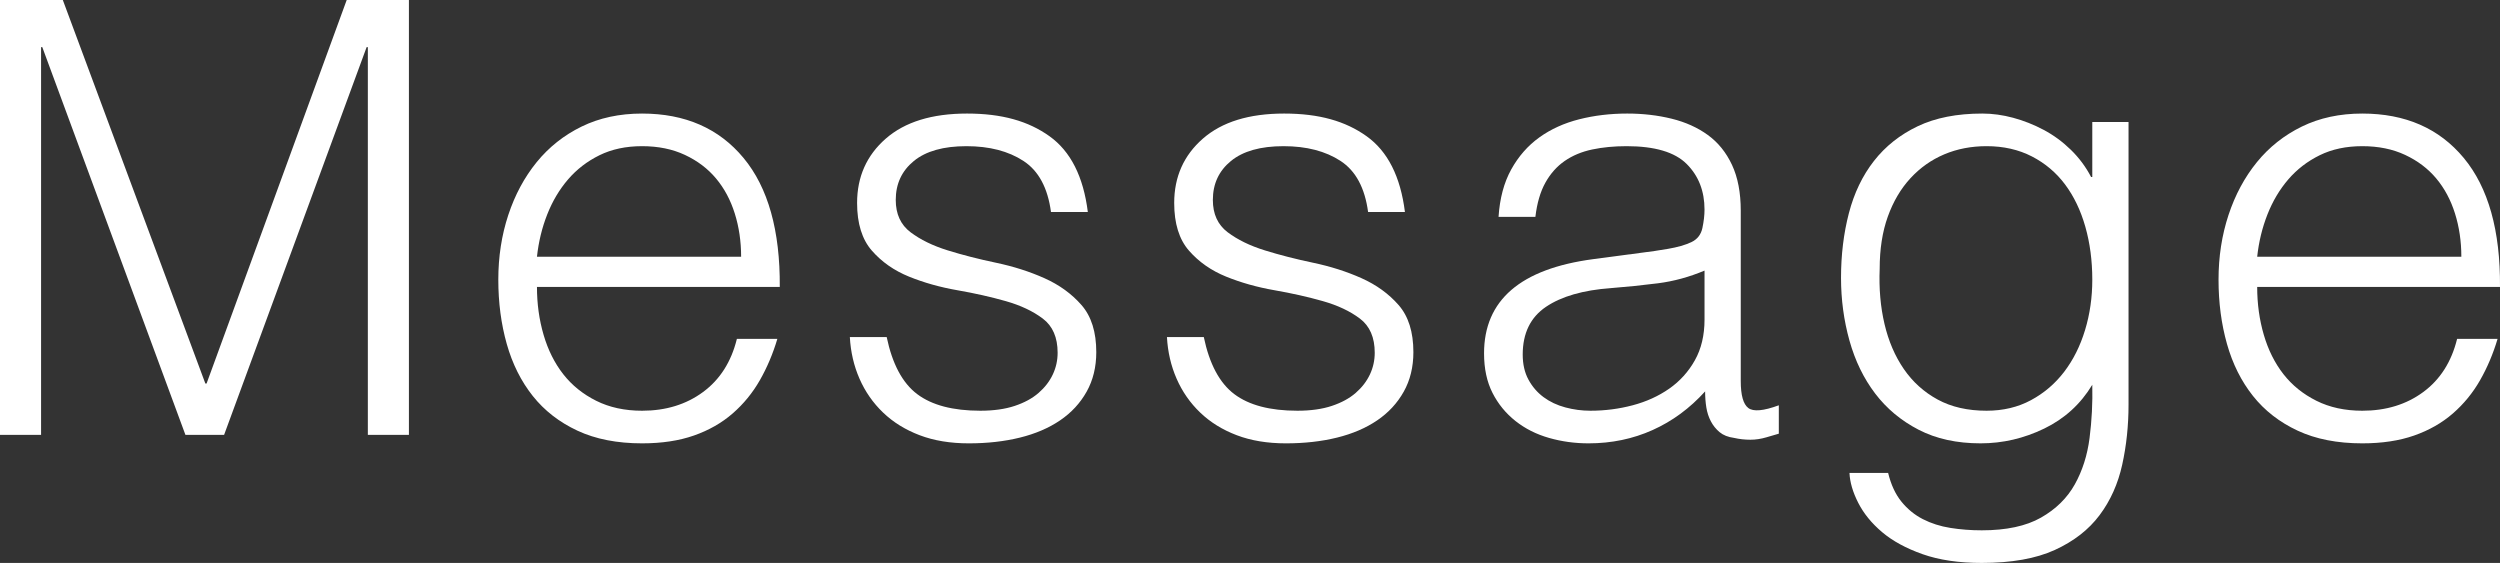
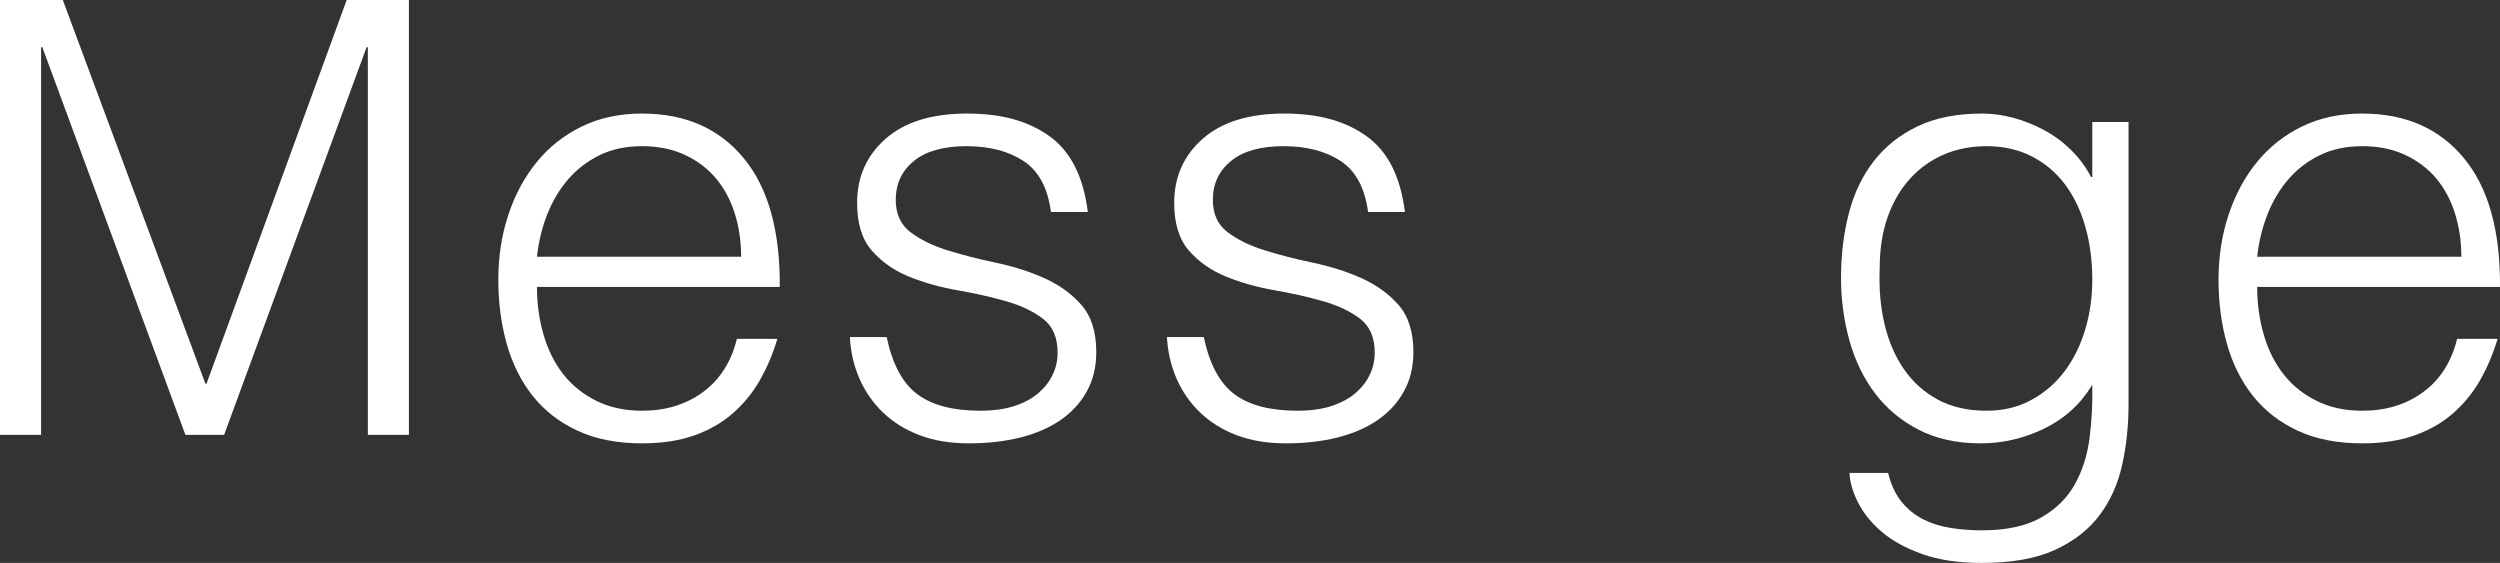
<svg xmlns="http://www.w3.org/2000/svg" id="_レイヤー_2" data-name="レイヤー 2" width="248.34" height="55.92" viewBox="0 0 248.34 55.92">
  <rect x="0" y="0" width="248.34" height="55.92" fill="#333333" stroke="none" />
  <defs>
    <style>
      .cls-1 {
        fill: #fff;
      }
    </style>
  </defs>
  <g id="_レイヤー_2-2" data-name="レイヤー 2">
    <g>
      <path class="cls-1" d="M0,43.2V0h6.24l14.16,38.1h.12L34.44,0h6.18v43.2h-4.08V4.68h-.12l-14.16,38.52h-3.84L4.2,4.68h-.12v38.52H0Z" />
      <path class="cls-1" d="M53.34,28.5c0,1.68.22,3.27.66,4.77.44,1.5,1.09,2.8,1.95,3.9.86,1.1,1.95,1.98,3.27,2.64,1.32.66,2.84.99,4.56.99,2.36,0,4.38-.62,6.06-1.86s2.8-3,3.36-5.28h4.02c-.44,1.48-1.02,2.85-1.74,4.11-.72,1.26-1.62,2.36-2.7,3.3-1.08.94-2.36,1.67-3.84,2.19-1.48.52-3.2.78-5.16.78-2.48,0-4.62-.42-6.42-1.26-1.8-.84-3.28-1.99-4.44-3.45-1.16-1.46-2.02-3.18-2.58-5.16-.56-1.98-.84-4.11-.84-6.39s.33-4.42.99-6.42,1.6-3.75,2.82-5.25c1.22-1.5,2.71-2.68,4.47-3.54,1.76-.86,3.76-1.29,6-1.29,4.28,0,7.64,1.47,10.08,4.41,2.44,2.94,3.64,7.21,3.6,12.81h-24.12ZM73.62,25.5c0-1.52-.21-2.95-.63-4.29-.42-1.34-1.04-2.5-1.86-3.48-.82-.98-1.85-1.76-3.09-2.34-1.24-.58-2.66-.87-4.26-.87s-3.01.3-4.23.9c-1.22.6-2.26,1.4-3.12,2.4-.86,1-1.55,2.16-2.07,3.48-.52,1.32-.86,2.72-1.02,4.2h20.28Z" />
      <path class="cls-1" d="M88.08,33.48c.56,2.68,1.57,4.57,3.03,5.67,1.46,1.1,3.55,1.65,6.27,1.65,1.32,0,2.46-.16,3.42-.48s1.75-.75,2.37-1.29c.62-.54,1.09-1.15,1.41-1.83.32-.68.48-1.4.48-2.16,0-1.52-.49-2.65-1.47-3.39-.98-.74-2.21-1.32-3.69-1.74-1.48-.42-3.08-.78-4.8-1.08-1.72-.3-3.32-.75-4.8-1.35-1.48-.6-2.71-1.46-3.69-2.58-.98-1.12-1.47-2.7-1.47-4.74,0-2.6.95-4.73,2.85-6.39,1.9-1.66,4.59-2.49,8.07-2.49s6.09.75,8.19,2.25c2.1,1.5,3.37,4.01,3.81,7.53h-3.66c-.32-2.4-1.23-4.09-2.73-5.07-1.5-.98-3.39-1.47-5.67-1.47s-4.02.49-5.22,1.47c-1.2.98-1.8,2.27-1.8,3.87,0,1.4.49,2.47,1.47,3.21.98.74,2.21,1.34,3.69,1.8,1.48.46,3.08.87,4.8,1.23,1.72.36,3.32.87,4.8,1.53,1.48.66,2.71,1.55,3.69,2.67.98,1.12,1.47,2.68,1.47,4.68,0,1.48-.32,2.79-.96,3.93-.64,1.14-1.52,2.09-2.64,2.85-1.12.76-2.45,1.33-3.99,1.71-1.54.38-3.23.57-5.07.57s-3.47-.27-4.89-.81c-1.42-.54-2.63-1.29-3.63-2.25-1-.96-1.78-2.08-2.34-3.36-.56-1.28-.88-2.66-.96-4.14h3.66Z" />
      <path class="cls-1" d="M119.58,33.48c.56,2.68,1.57,4.57,3.03,5.67,1.46,1.1,3.55,1.65,6.27,1.65,1.32,0,2.46-.16,3.42-.48s1.75-.75,2.37-1.29c.62-.54,1.09-1.15,1.41-1.83.32-.68.48-1.4.48-2.16,0-1.52-.49-2.65-1.47-3.39-.98-.74-2.21-1.32-3.69-1.74-1.48-.42-3.08-.78-4.8-1.08-1.72-.3-3.32-.75-4.8-1.35-1.48-.6-2.71-1.46-3.69-2.58-.98-1.12-1.47-2.7-1.47-4.74,0-2.6.95-4.73,2.85-6.39,1.9-1.66,4.59-2.49,8.07-2.49s6.09.75,8.19,2.25c2.1,1.5,3.37,4.01,3.81,7.53h-3.66c-.32-2.4-1.23-4.09-2.73-5.07-1.5-.98-3.39-1.47-5.67-1.47s-4.02.49-5.22,1.47c-1.2.98-1.8,2.27-1.8,3.87,0,1.4.49,2.47,1.47,3.21.98.74,2.21,1.34,3.69,1.8,1.48.46,3.08.87,4.8,1.23,1.72.36,3.32.87,4.8,1.53,1.48.66,2.71,1.55,3.69,2.67.98,1.12,1.47,2.68,1.47,4.68,0,1.48-.32,2.79-.96,3.93-.64,1.14-1.52,2.09-2.64,2.85-1.12.76-2.45,1.33-3.99,1.71-1.54.38-3.23.57-5.07.57s-3.47-.27-4.89-.81c-1.42-.54-2.63-1.29-3.63-2.25-1-.96-1.78-2.08-2.34-3.36-.56-1.28-.88-2.66-.96-4.14h3.66Z" />
-       <path class="cls-1" d="M163.26,25.08c.68-.08,1.49-.2,2.43-.36.94-.16,1.71-.38,2.31-.66.6-.28.97-.75,1.11-1.41.14-.66.21-1.27.21-1.83,0-1.84-.59-3.35-1.77-4.53-1.18-1.18-3.17-1.77-5.97-1.77-1.24,0-2.38.11-3.42.33-1.04.22-1.95.6-2.73,1.14s-1.42,1.26-1.92,2.16c-.5.9-.83,2.03-.99,3.39h-3.66c.12-1.84.54-3.41,1.26-4.71.72-1.3,1.65-2.36,2.79-3.18,1.14-.82,2.46-1.42,3.96-1.8,1.5-.38,3.09-.57,4.77-.57,1.56,0,3.03.17,4.41.51,1.38.34,2.58.88,3.6,1.62,1.02.74,1.82,1.73,2.4,2.97.58,1.24.87,2.76.87,4.56v16.92c0,1.4.25,2.29.75,2.67.5.38,1.51.29,3.03-.27v2.82c-.28.08-.69.2-1.23.36-.54.16-1.07.24-1.59.24-.56,0-1.1-.06-1.62-.18-.6-.08-1.08-.27-1.44-.57-.36-.3-.65-.66-.87-1.08-.22-.42-.37-.88-.45-1.38-.08-.5-.12-1.03-.12-1.59-1.52,1.68-3.26,2.96-5.22,3.84-1.96.88-4.08,1.32-6.36,1.32-1.36,0-2.67-.18-3.93-.54-1.26-.36-2.37-.92-3.33-1.68s-1.72-1.69-2.28-2.79c-.56-1.1-.84-2.41-.84-3.93,0-5.28,3.62-8.4,10.86-9.36l4.98-.66ZM169.32,26.88c-1.52.64-3.06,1.06-4.62,1.26-1.56.2-3.12.36-4.68.48-2.76.2-4.91.82-6.45,1.86-1.54,1.04-2.31,2.62-2.31,4.74,0,.96.19,1.79.57,2.49.38.7.88,1.28,1.5,1.74.62.46,1.34.8,2.16,1.02.82.22,1.65.33,2.49.33,1.44,0,2.84-.18,4.2-.54,1.36-.36,2.57-.91,3.63-1.65,1.06-.74,1.91-1.68,2.55-2.82.64-1.14.96-2.49.96-4.05v-4.86Z" />
      <path class="cls-1" d="M207.84,12.12h3.6v28.08c0,2.08-.21,4.07-.63,5.97-.42,1.9-1.17,3.57-2.25,5.01-1.08,1.44-2.56,2.59-4.44,3.45-1.88.86-4.3,1.29-7.26,1.29-2.28,0-4.24-.29-5.88-.87-1.64-.58-2.98-1.31-4.02-2.19-1.04-.88-1.83-1.85-2.37-2.91-.54-1.06-.83-2.05-.87-2.97h3.84c.28,1.16.72,2.11,1.32,2.85.6.74,1.31,1.32,2.13,1.74.82.42,1.73.71,2.73.87,1,.16,2.04.24,3.12.24,2.44,0,4.4-.42,5.88-1.26,1.48-.84,2.6-1.94,3.36-3.3.76-1.36,1.25-2.9,1.47-4.62.22-1.72.31-3.48.27-5.28-1.16,1.92-2.75,3.37-4.77,4.35-2.02.98-4.13,1.47-6.33,1.47-2.36,0-4.41-.45-6.15-1.35-1.74-.9-3.18-2.1-4.32-3.6s-1.99-3.25-2.55-5.25c-.56-2-.84-4.08-.84-6.24,0-2.28.26-4.42.78-6.42.52-2,1.35-3.73,2.49-5.19,1.14-1.46,2.59-2.61,4.35-3.45,1.76-.84,3.9-1.26,6.42-1.26,1,0,2.02.14,3.06.42,1.04.28,2.05.68,3.03,1.2.98.52,1.88,1.18,2.7,1.98.82.8,1.49,1.7,2.01,2.7h.12v-5.46ZM207.84,27.78c0-1.88-.23-3.63-.69-5.25-.46-1.62-1.13-3.02-2.01-4.2-.88-1.18-1.98-2.11-3.3-2.79-1.32-.68-2.82-1.02-4.5-1.02-1.52,0-2.92.27-4.2.81-1.28.54-2.4,1.33-3.36,2.37-.96,1.04-1.71,2.31-2.25,3.81-.54,1.5-.81,3.23-.81,5.19-.08,1.96.08,3.79.48,5.49.4,1.7,1.04,3.19,1.92,4.47.88,1.28,2,2.29,3.36,3.03,1.36.74,2.98,1.11,4.86,1.11,1.64,0,3.11-.35,4.41-1.05,1.3-.7,2.4-1.64,3.3-2.82.9-1.18,1.59-2.56,2.07-4.14s.72-3.25.72-5.01Z" />
      <path class="cls-1" d="M224.22,28.5c0,1.68.22,3.27.66,4.77.44,1.5,1.09,2.8,1.95,3.9.86,1.1,1.95,1.98,3.27,2.64,1.32.66,2.84.99,4.56.99,2.36,0,4.38-.62,6.06-1.86s2.8-3,3.36-5.28h4.02c-.44,1.48-1.02,2.85-1.74,4.11-.72,1.26-1.62,2.36-2.7,3.3-1.08.94-2.36,1.67-3.84,2.19-1.48.52-3.2.78-5.16.78-2.48,0-4.62-.42-6.42-1.26-1.8-.84-3.28-1.99-4.44-3.45-1.16-1.46-2.02-3.18-2.58-5.16-.56-1.98-.84-4.11-.84-6.39s.33-4.42.99-6.42,1.6-3.75,2.82-5.25c1.22-1.5,2.71-2.68,4.47-3.54,1.76-.86,3.76-1.29,6-1.29,4.28,0,7.64,1.47,10.08,4.41,2.44,2.94,3.64,7.21,3.6,12.81h-24.12ZM244.5,25.5c0-1.52-.21-2.95-.63-4.29-.42-1.34-1.04-2.5-1.86-3.48-.82-.98-1.85-1.76-3.09-2.34-1.24-.58-2.66-.87-4.26-.87s-3.01.3-4.23.9c-1.22.6-2.26,1.4-3.12,2.4-.86,1-1.55,2.16-2.07,3.48-.52,1.32-.86,2.72-1.02,4.2h20.28Z" />
    </g>
  </g>
</svg>